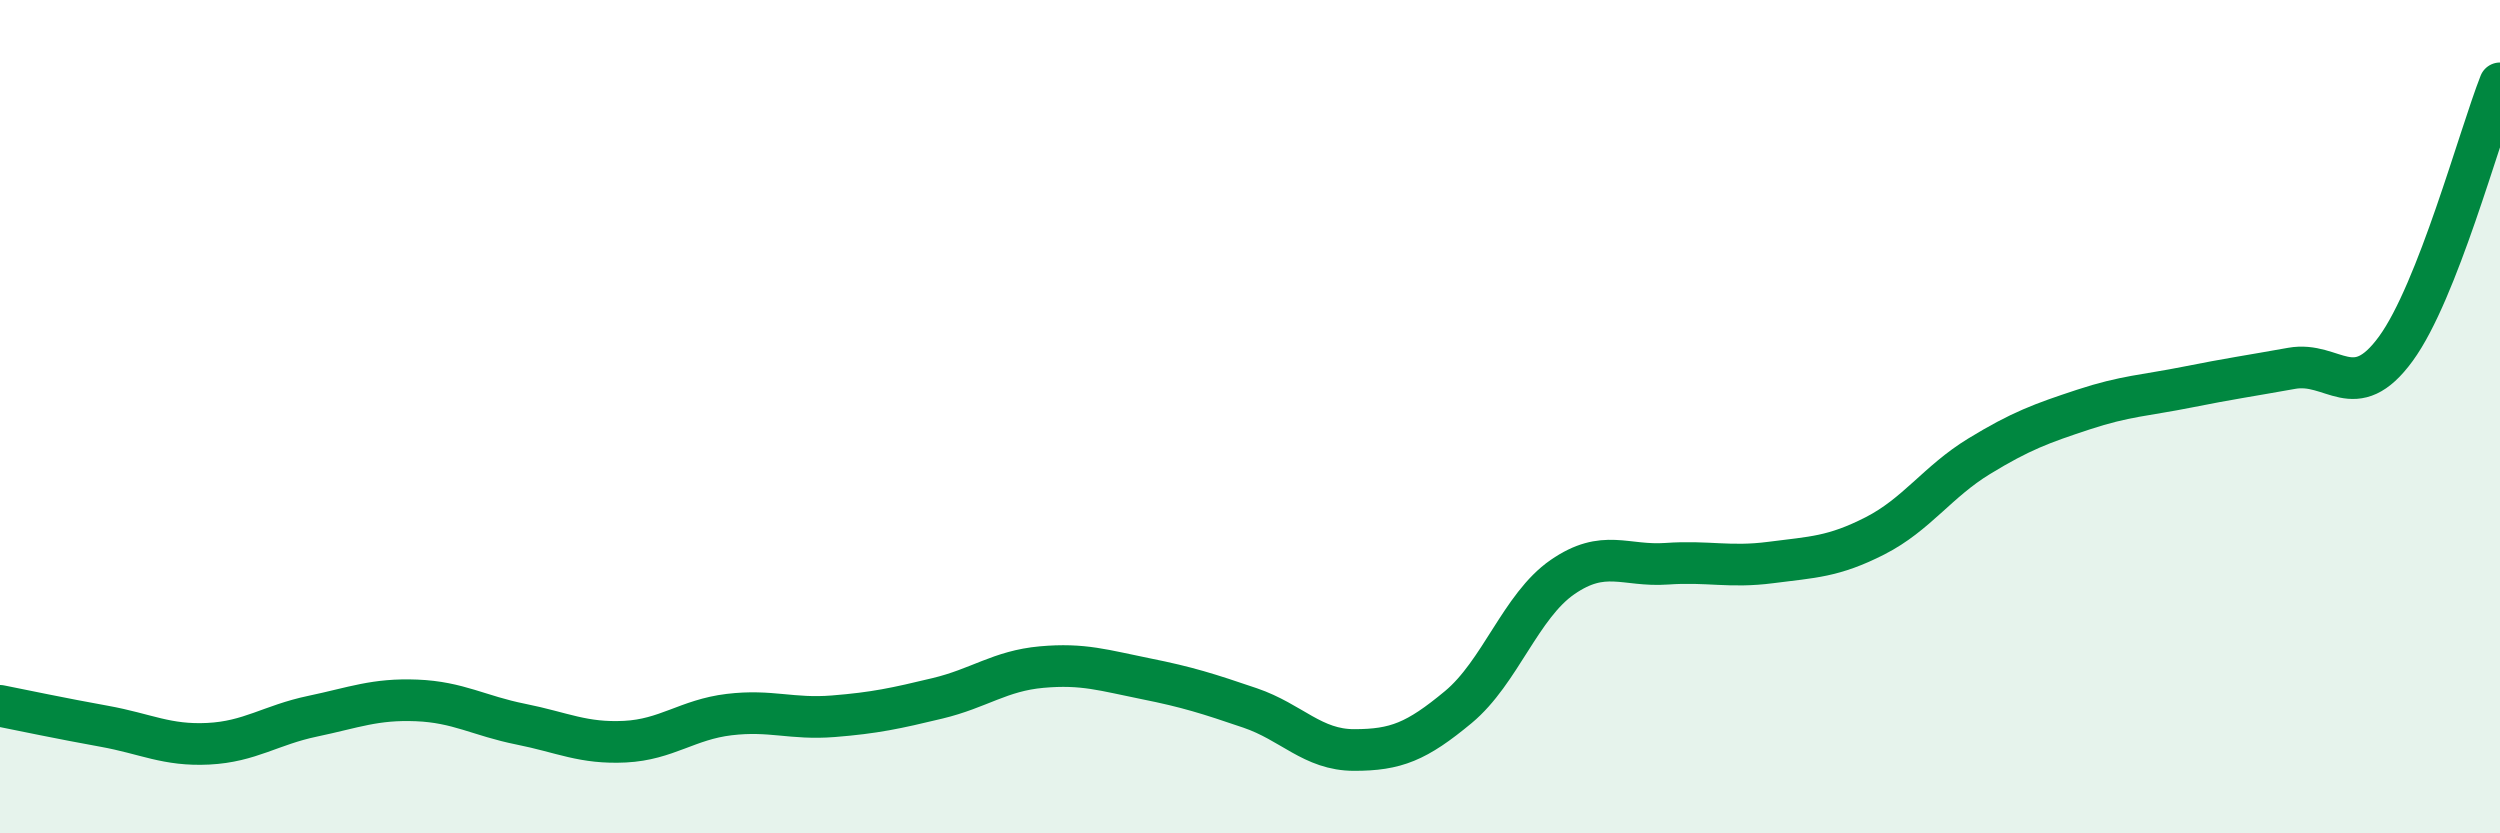
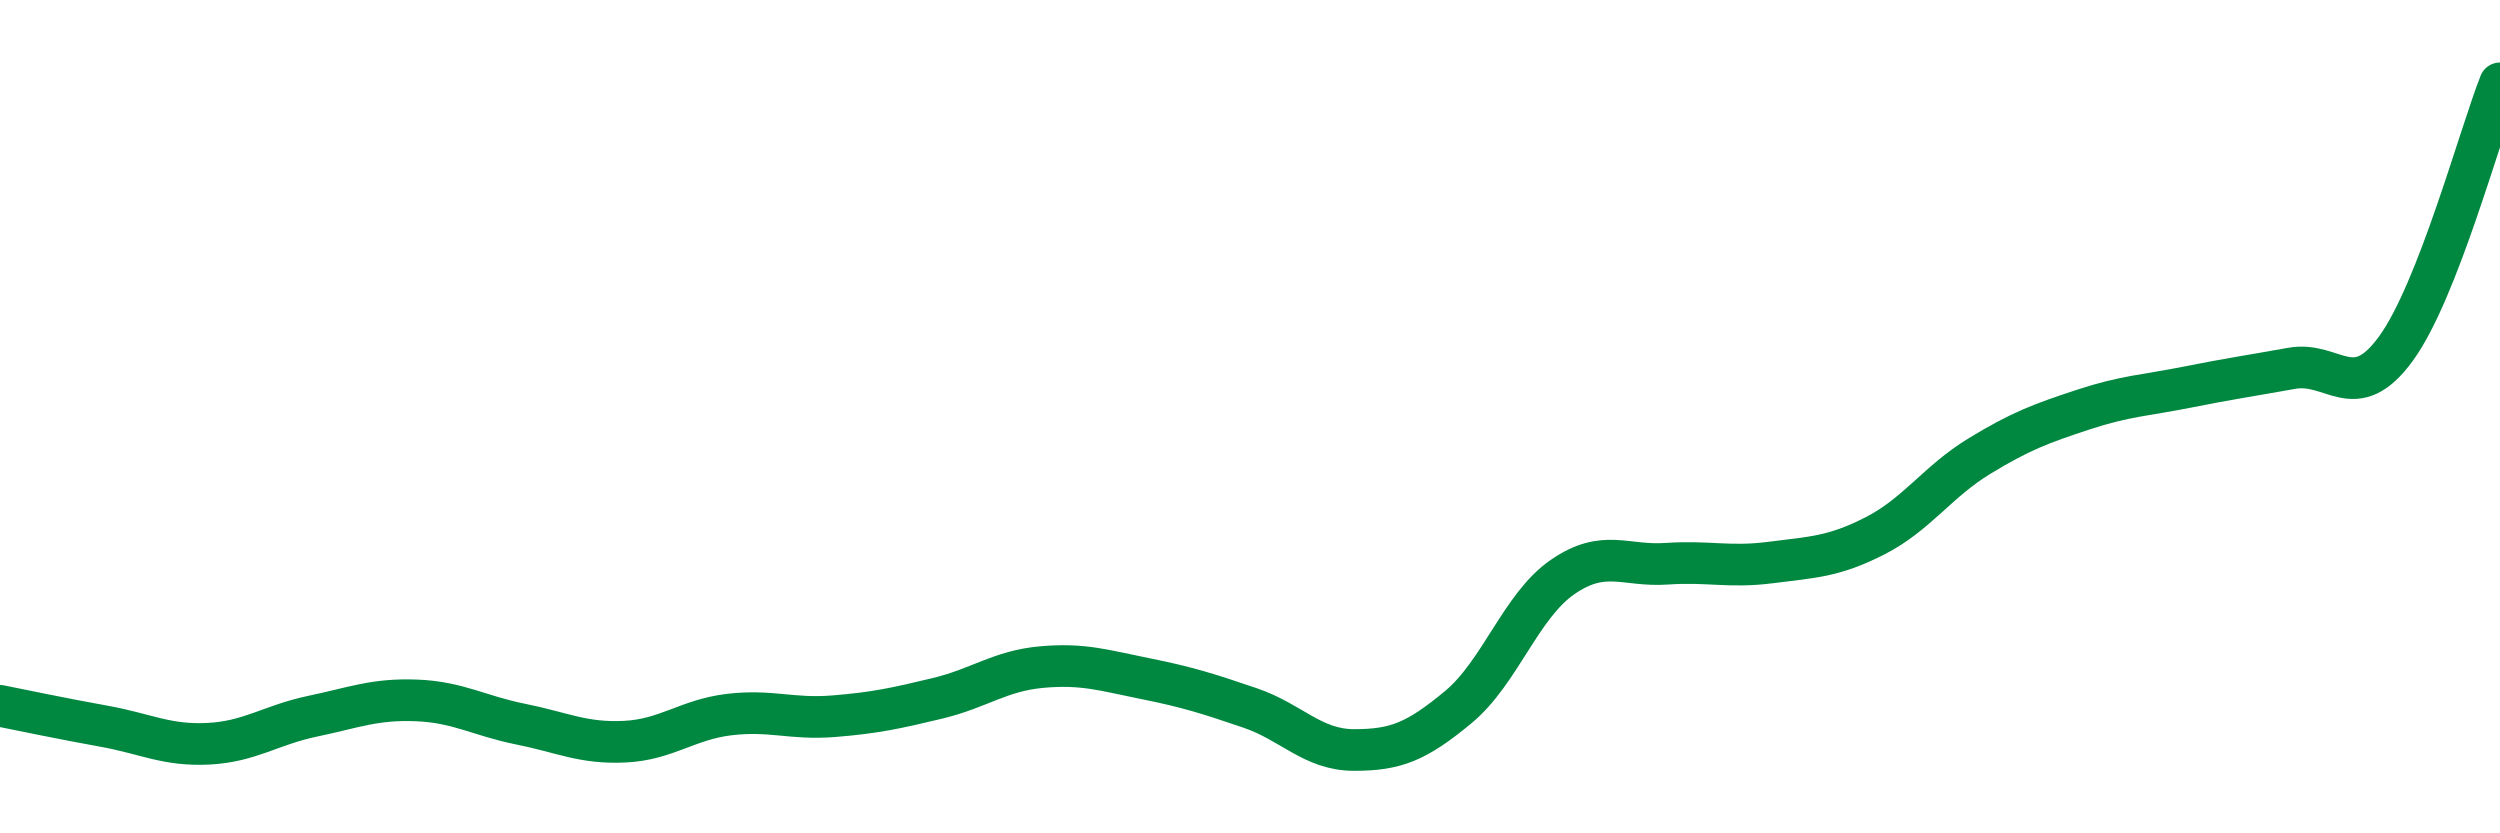
<svg xmlns="http://www.w3.org/2000/svg" width="60" height="20" viewBox="0 0 60 20">
-   <path d="M 0,16.94 C 0.5,17.04 1.5,17.25 2.5,17.43 C 3.5,17.61 4,17.9 5,17.85 C 6,17.8 6.5,17.4 7.5,17.19 C 8.5,16.98 9,16.77 10,16.81 C 11,16.85 11.5,17.18 12.5,17.38 C 13.5,17.58 14,17.85 15,17.8 C 16,17.75 16.5,17.27 17.5,17.15 C 18.5,17.03 19,17.27 20,17.19 C 21,17.11 21.5,17 22.5,16.76 C 23.5,16.52 24,16.1 25,16.01 C 26,15.92 26.5,16.09 27.5,16.29 C 28.5,16.49 29,16.65 30,16.99 C 31,17.33 31.5,18 32.5,18 C 33.5,18 34,17.8 35,16.97 C 36,16.14 36.5,14.54 37.5,13.85 C 38.5,13.16 39,13.6 40,13.53 C 41,13.46 41.5,13.63 42.5,13.5 C 43.5,13.37 44,13.37 45,12.86 C 46,12.35 46.5,11.56 47.5,10.95 C 48.5,10.34 49,10.16 50,9.83 C 51,9.5 51.5,9.49 52.5,9.29 C 53.5,9.09 54,9.02 55,8.84 C 56,8.66 56.5,9.74 57.5,8.37 C 58.5,7 59.5,3.27 60,2L60 20L0 20Z" fill="#008740" opacity="0.1" stroke-linecap="round" stroke-linejoin="round" />
  <path d="M 0,16.94 C 0.5,17.04 1.5,17.25 2.5,17.43 C 3.5,17.61 4,17.9 5,17.85 C 6,17.8 6.5,17.4 7.5,17.19 C 8.5,16.98 9,16.77 10,16.81 C 11,16.85 11.5,17.18 12.5,17.38 C 13.5,17.58 14,17.85 15,17.8 C 16,17.75 16.5,17.27 17.5,17.15 C 18.5,17.03 19,17.27 20,17.19 C 21,17.11 21.5,17 22.5,16.76 C 23.5,16.52 24,16.1 25,16.01 C 26,15.92 26.5,16.09 27.5,16.29 C 28.5,16.49 29,16.65 30,16.99 C 31,17.33 31.5,18 32.5,18 C 33.5,18 34,17.8 35,16.97 C 36,16.14 36.5,14.54 37.5,13.85 C 38.5,13.16 39,13.6 40,13.53 C 41,13.46 41.5,13.63 42.5,13.5 C 43.5,13.37 44,13.37 45,12.86 C 46,12.35 46.5,11.56 47.5,10.95 C 48.5,10.34 49,10.16 50,9.83 C 51,9.5 51.5,9.49 52.5,9.29 C 53.5,9.09 54,9.02 55,8.84 C 56,8.66 56.5,9.74 57.5,8.37 C 58.5,7 59.5,3.27 60,2" stroke="#008740" stroke-width="1" fill="none" stroke-linecap="round" stroke-linejoin="round" />
</svg>